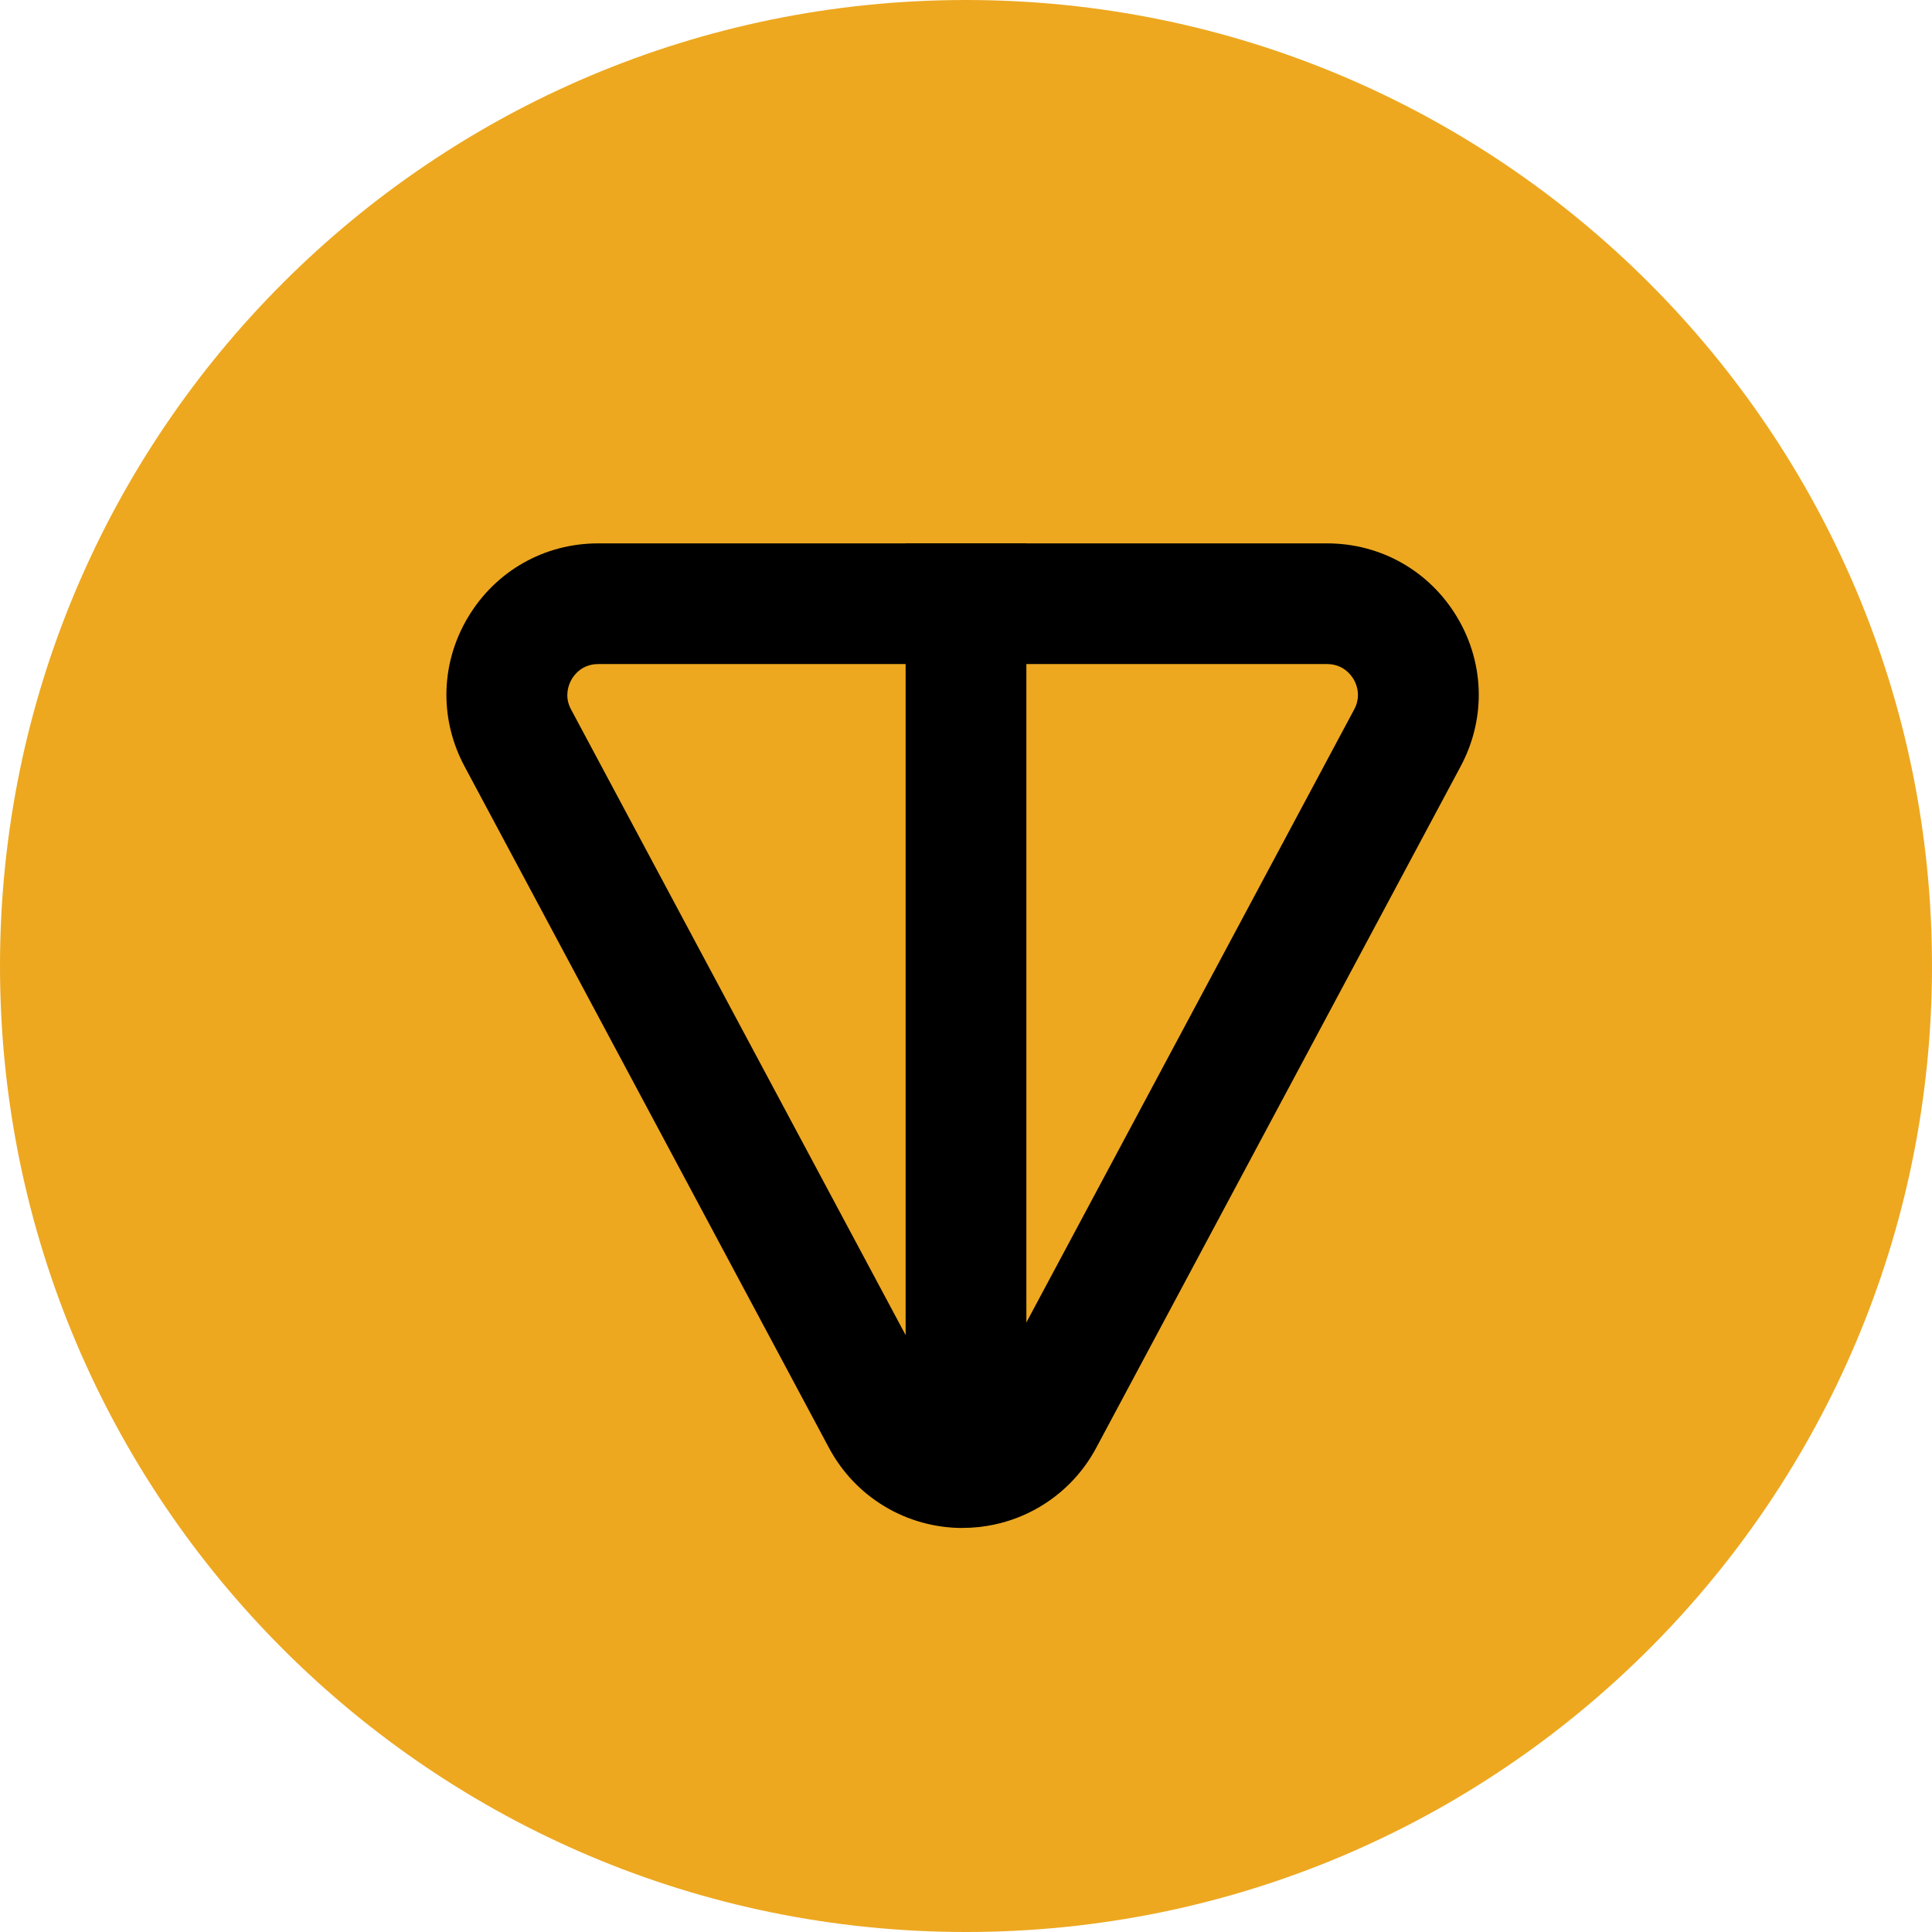
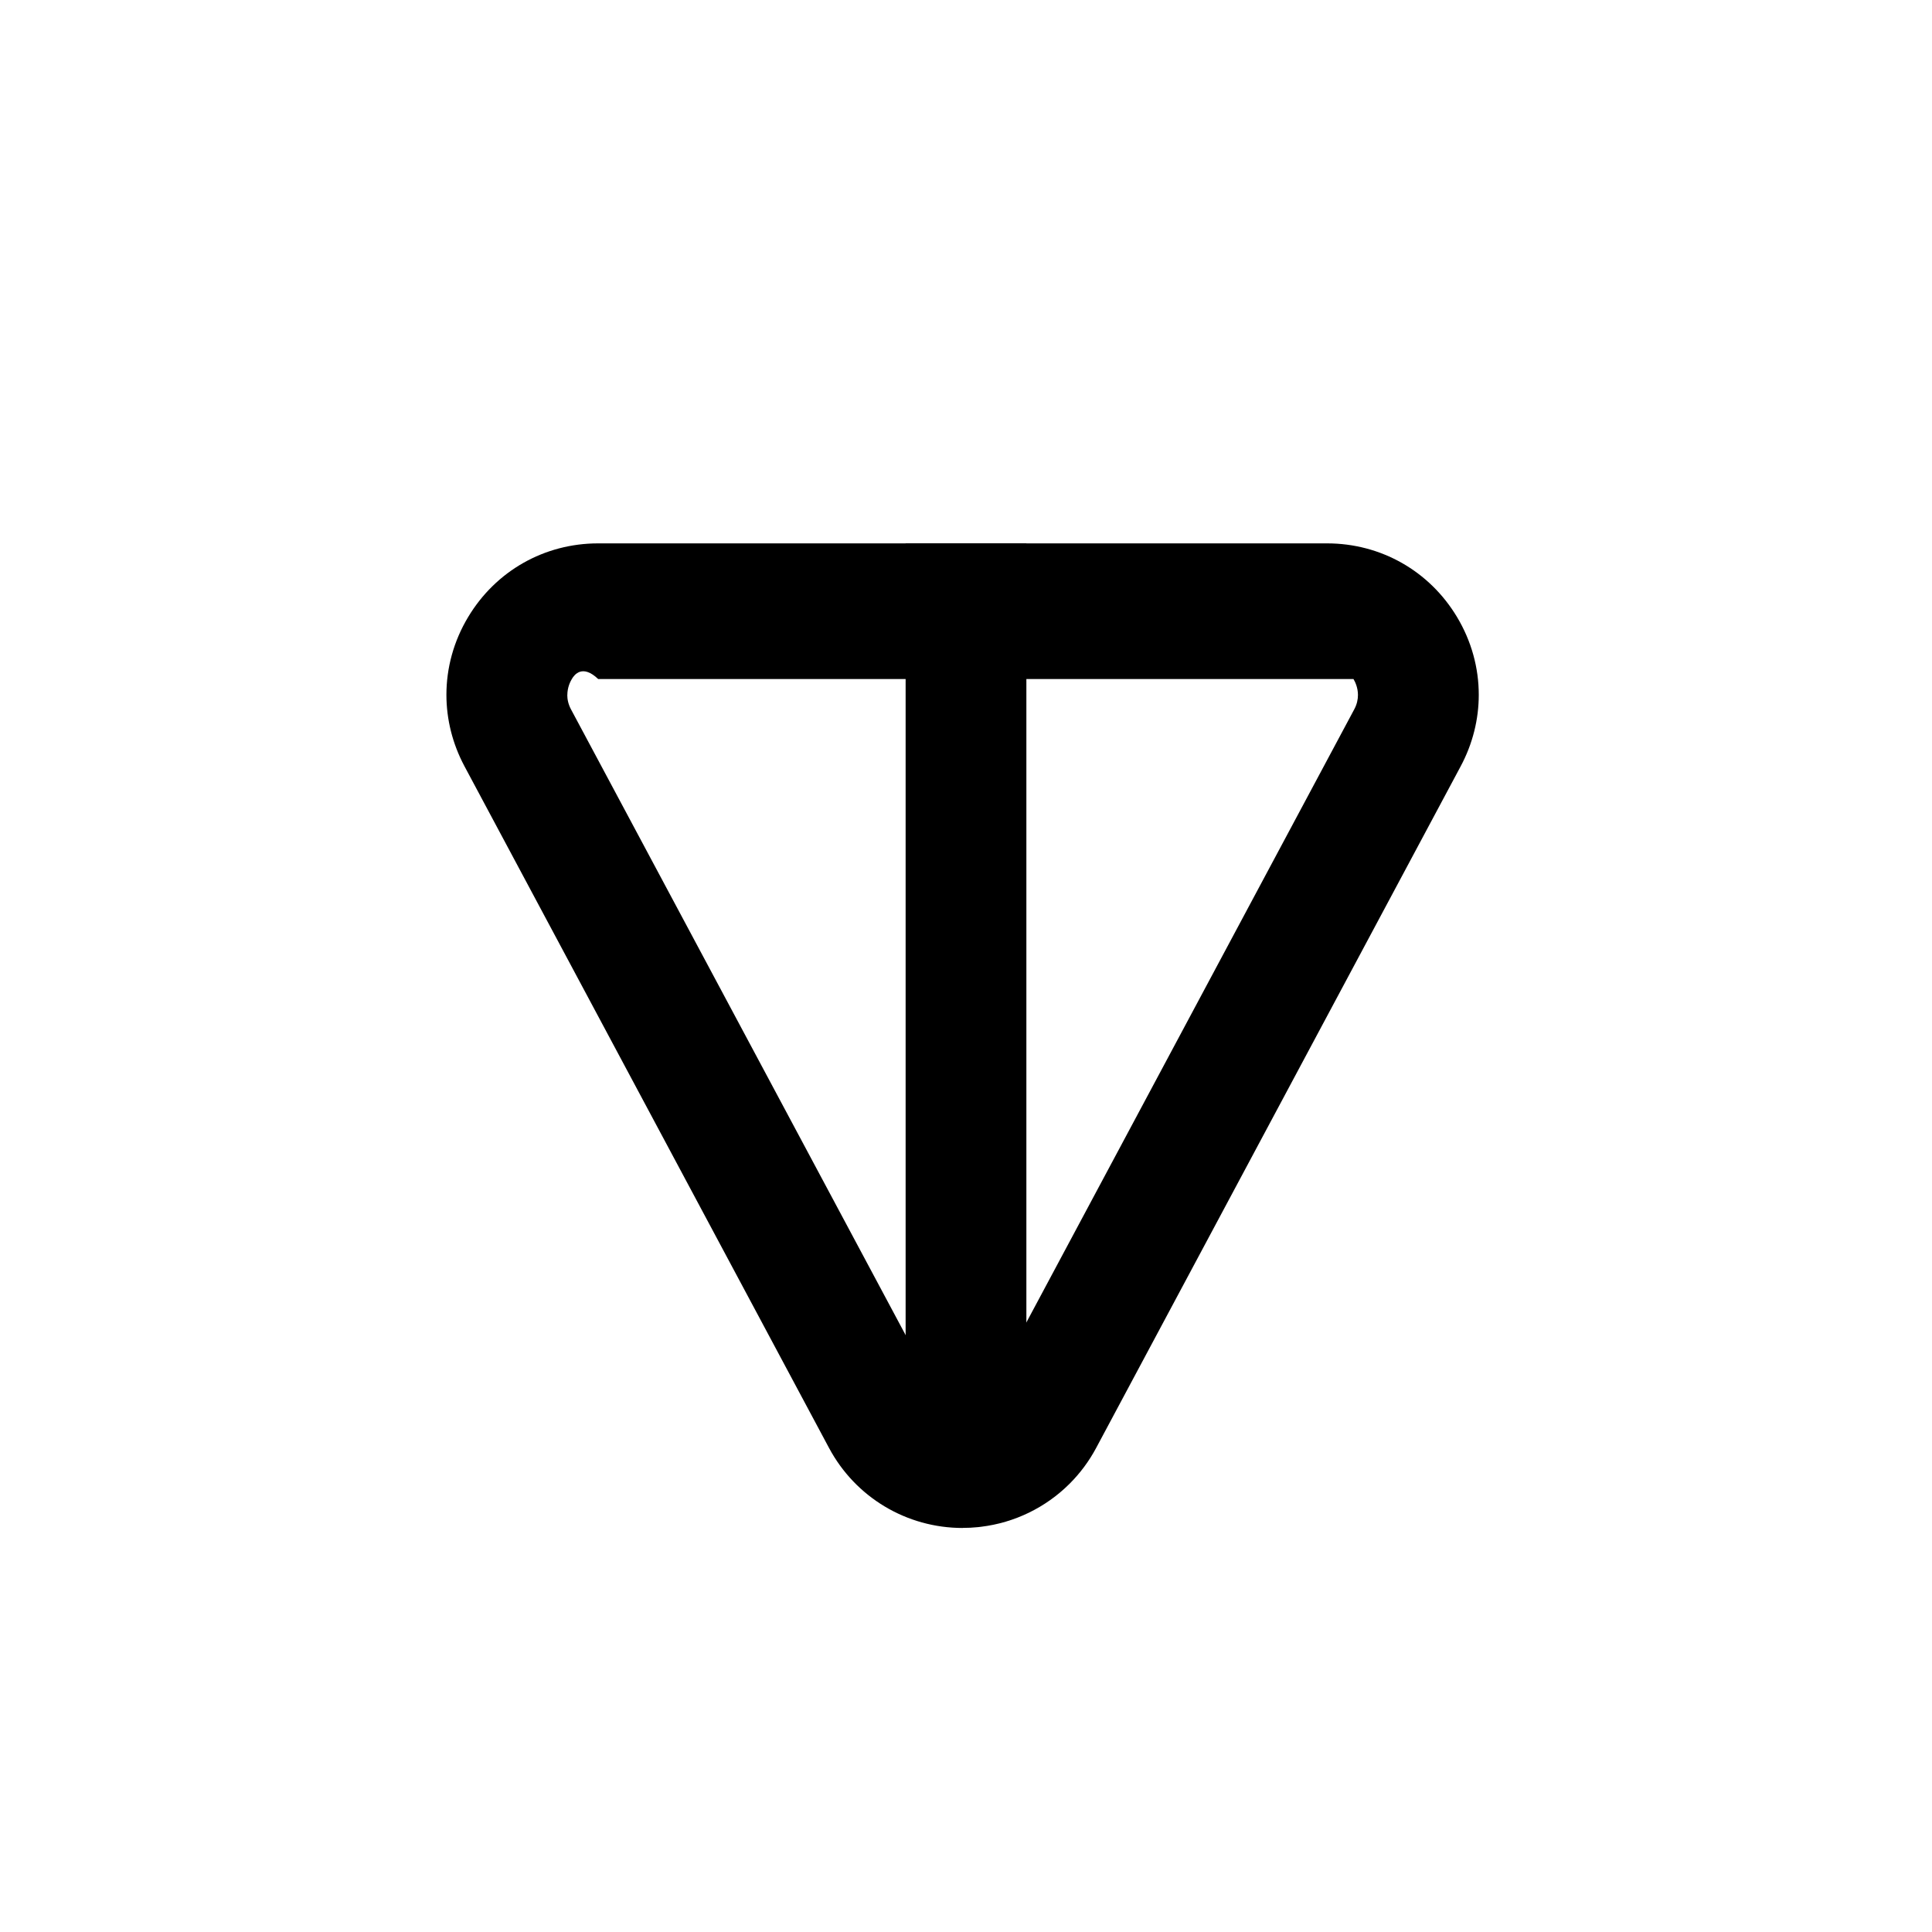
<svg xmlns="http://www.w3.org/2000/svg" width="320" height="320" viewBox="0 0 320 320" fill="none">
-   <path d="M160 320C248.37 320 320 248.37 320 160C320 71.63 248.37 0 160 0C71.63 0 0 71.63 0 160C0 248.37 71.63 320 160 320Z" fill="#EDA820" />
-   <path d="M159.44 253.08C150.16 253.08 141.68 248 137.31 239.82L76.94 126.93C74.94 123.19 73.94 119.13 73.94 115.08C73.94 110.63 75.14 106.19 77.54 102.2C82.12 94.56 90.16 90 99.07 90H219.8C228.7 90 236.75 94.56 241.33 102.2C243.73 106.2 244.93 110.64 244.93 115.08C244.93 119.13 243.93 123.19 241.93 126.93L181.56 239.82C180.39 242.01 178.92 243.98 177.22 245.69C177.21 245.7 177.19 245.72 177.18 245.73C177.16 245.75 177.14 245.77 177.11 245.8C173.19 249.69 168.07 252.2 162.51 252.88C162.34 252.9 162.17 252.92 162 252.94C161.16 253.03 160.3 253.07 159.44 253.07V253.08ZM93.96 115.11C93.96 115.83 94.12 116.64 94.58 117.5L154.95 230.39C156.25 232.82 158.53 233.08 159.44 233.08C160.35 233.08 162.63 232.82 163.93 230.39L224.3 117.5C224.76 116.65 224.92 115.83 224.92 115.11C224.92 113.9 224.46 112.94 224.18 112.47C223.73 111.73 222.41 109.99 219.81 109.99H99.08C96.47 109.99 95.15 111.72 94.71 112.47C94.43 112.94 93.97 113.89 93.97 115.11H93.96Z" fill="black" />
+   <path d="M159.44 253.08C150.16 253.08 141.68 248 137.31 239.82L76.94 126.93C74.94 123.19 73.94 119.13 73.94 115.08C73.94 110.63 75.14 106.19 77.54 102.2C82.12 94.56 90.16 90 99.07 90H219.8C228.7 90 236.75 94.56 241.33 102.2C243.73 106.2 244.93 110.64 244.93 115.08C244.93 119.13 243.93 123.19 241.93 126.93L181.56 239.82C180.39 242.01 178.92 243.98 177.22 245.69C177.21 245.7 177.19 245.72 177.18 245.73C177.16 245.75 177.14 245.77 177.11 245.8C173.19 249.69 168.07 252.2 162.51 252.88C162.34 252.9 162.17 252.92 162 252.94C161.16 253.03 160.3 253.07 159.44 253.07V253.08ZM93.96 115.11C93.96 115.83 94.12 116.64 94.58 117.5L154.95 230.39C156.25 232.82 158.53 233.08 159.44 233.08C160.35 233.08 162.63 232.82 163.93 230.39L224.3 117.5C224.76 116.65 224.92 115.83 224.92 115.11C224.92 113.9 224.46 112.94 224.18 112.47H99.08C96.47 109.99 95.15 111.72 94.71 112.47C94.43 112.94 93.97 113.89 93.97 115.11H93.96Z" fill="black" />
  <path d="M170 90H150V245H170V90Z" fill="black" />
</svg>